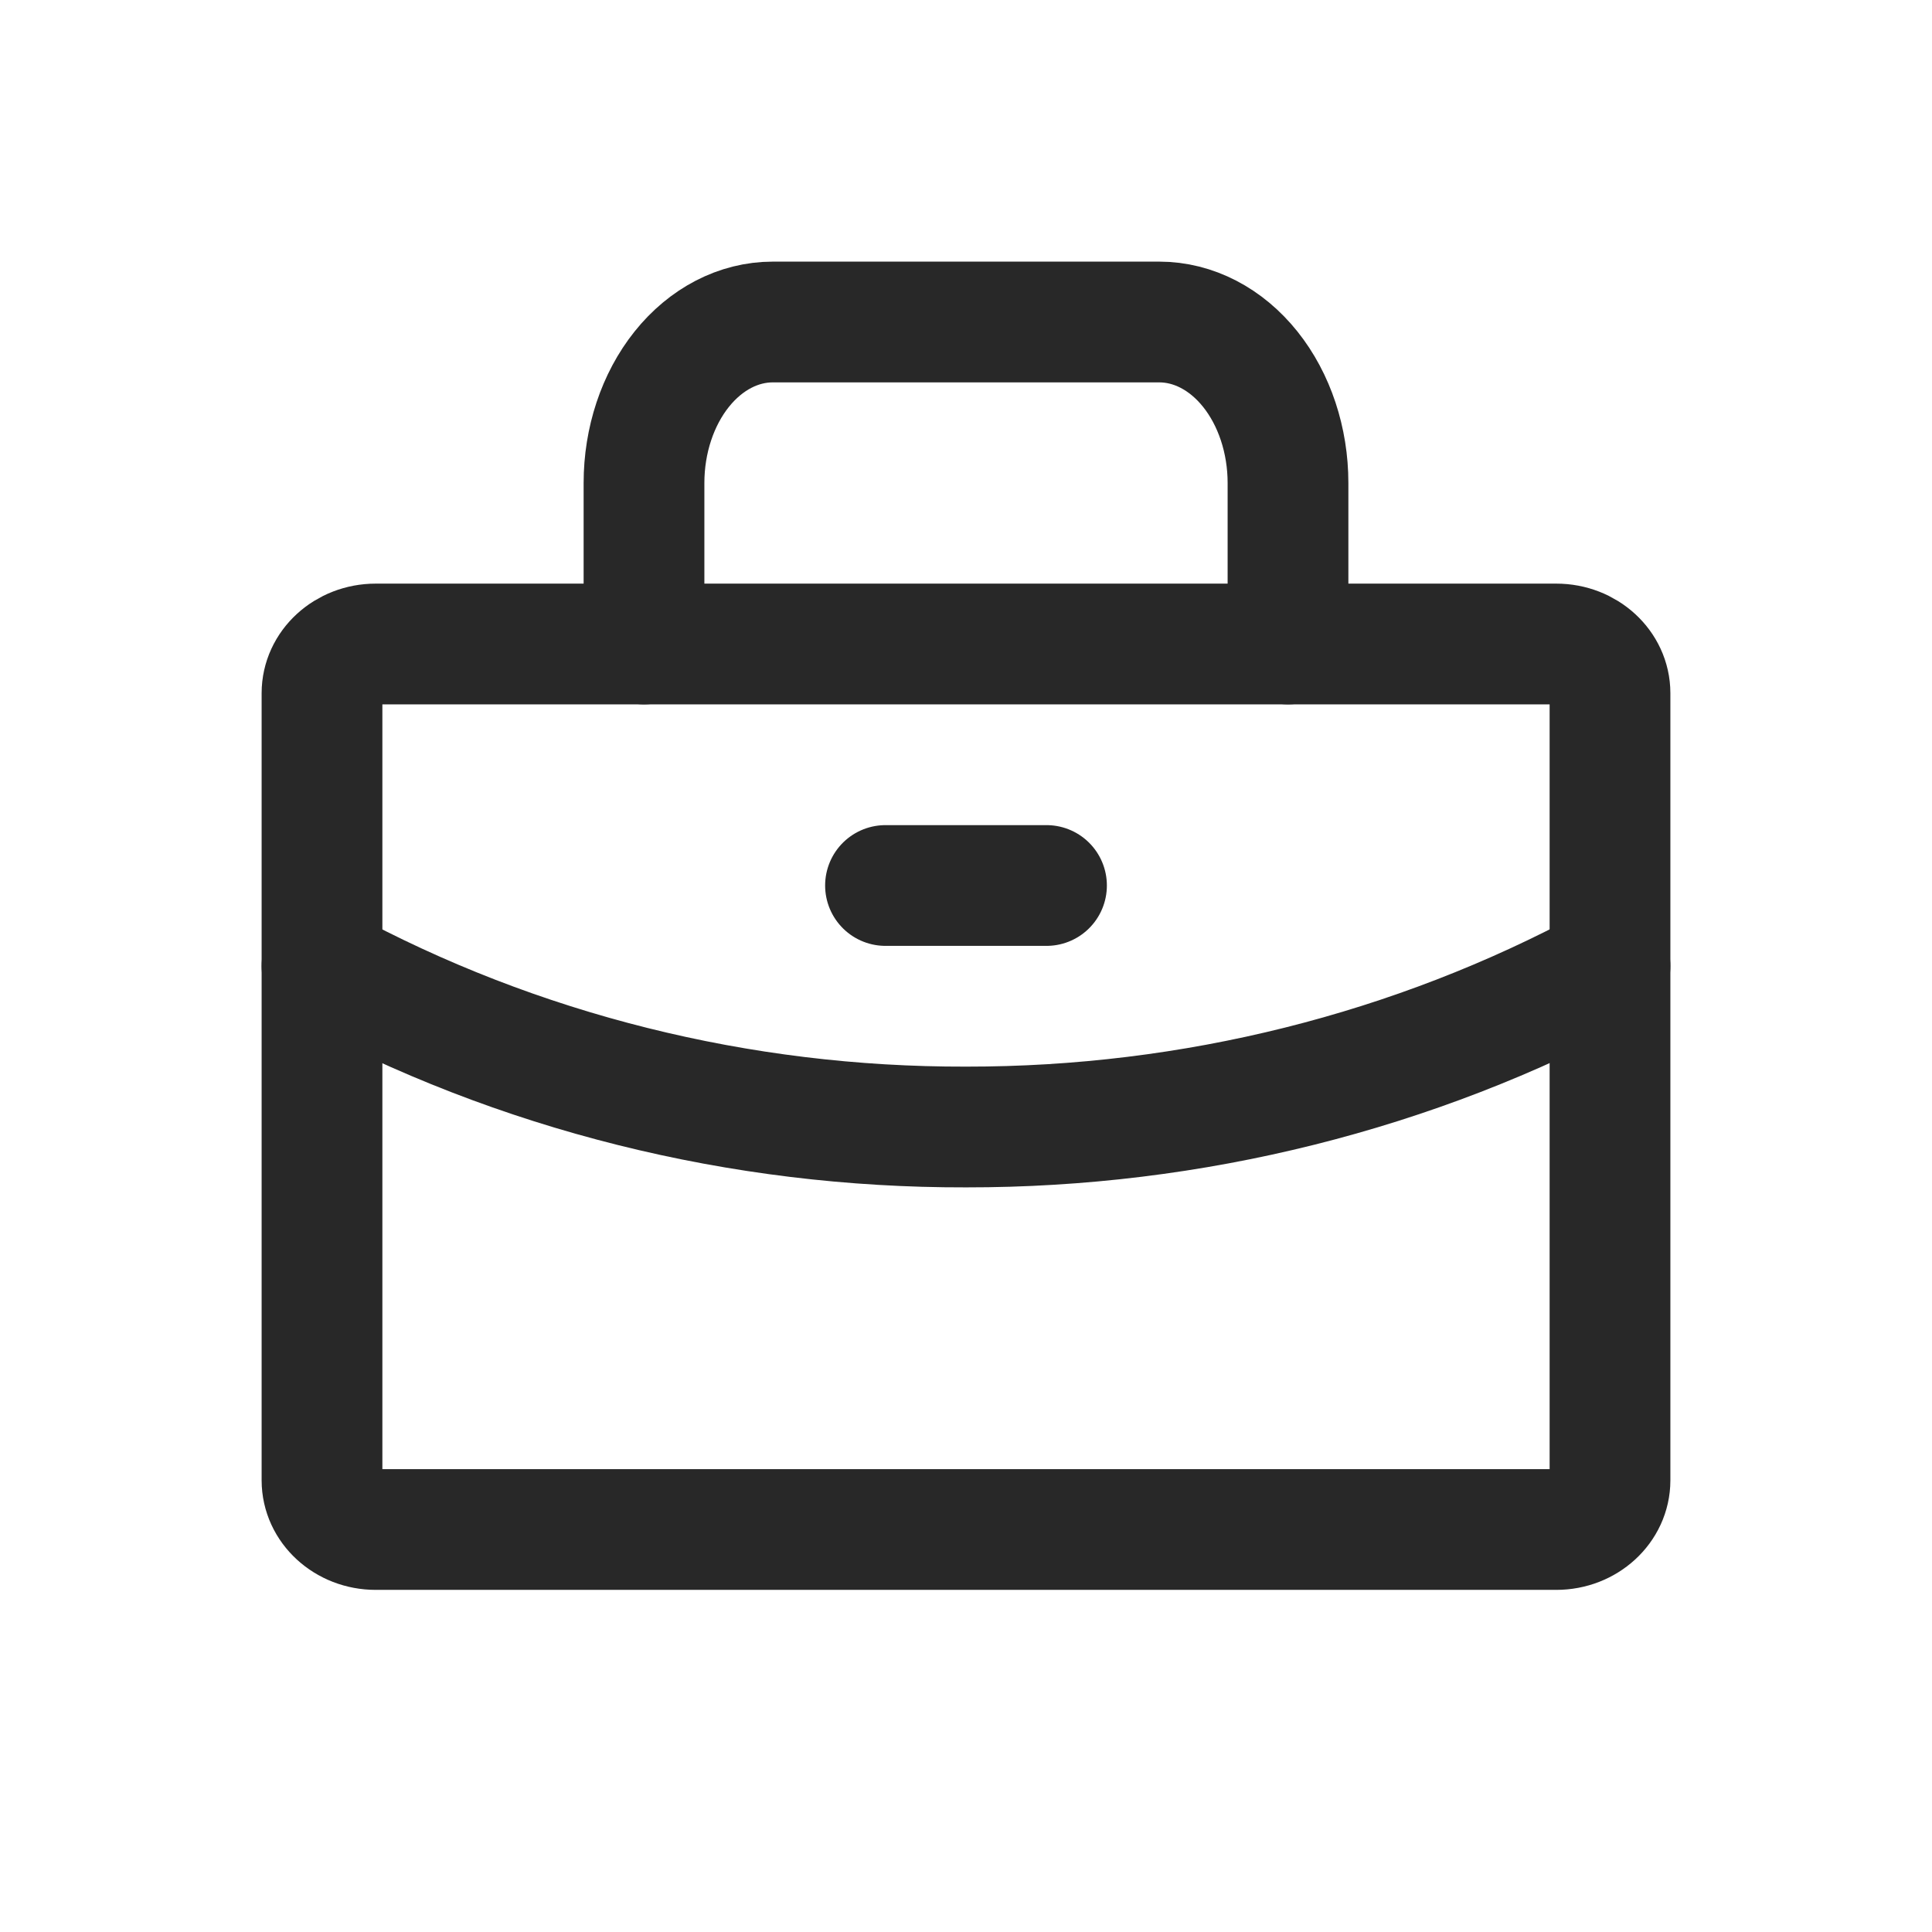
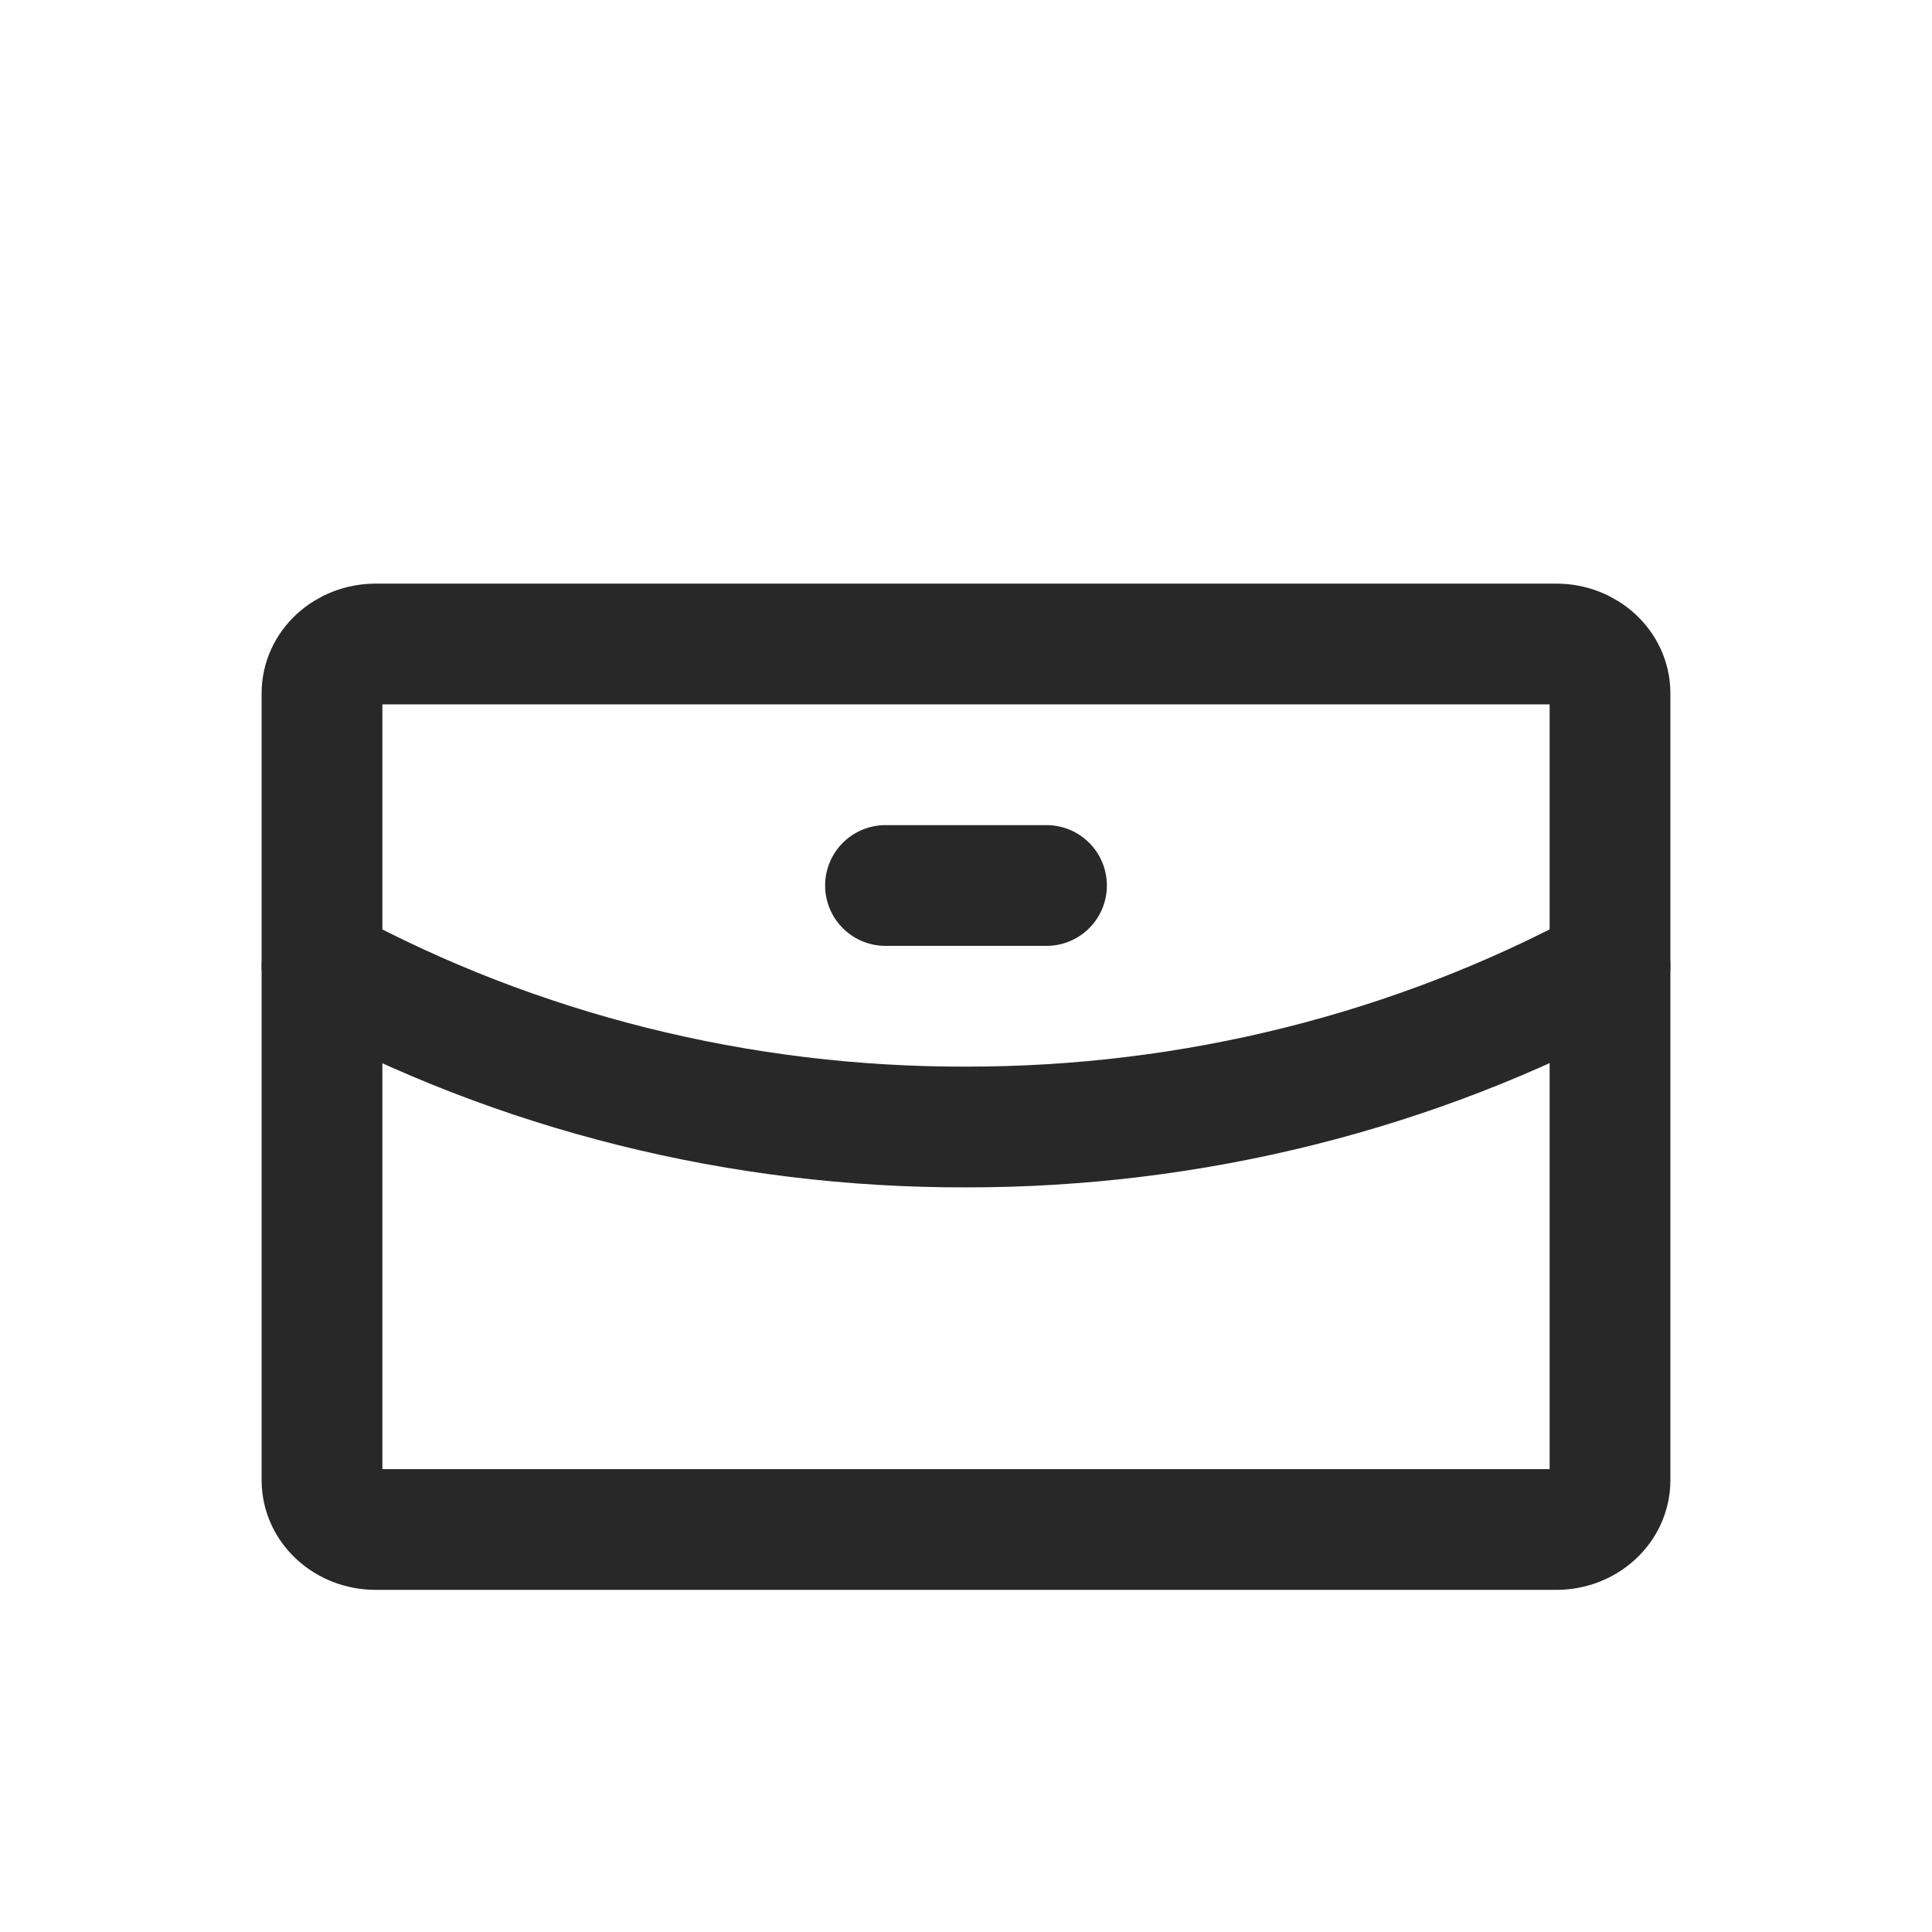
<svg xmlns="http://www.w3.org/2000/svg" width="24" height="24" viewBox="0 0 24 24" fill="none">
  <path d="M19.333 8H4.667C4.298 8 4 8.274 4 8.611V18.389C4 18.726 4.298 19 4.667 19H19.333C19.701 19 20 18.726 20 18.389V8.611C20 8.274 19.701 8 19.333 8Z" stroke="#282828" stroke-width="1.5" stroke-linecap="round" stroke-linejoin="round" />
-   <path d="M16 8V6C16 5.47 15.831 4.961 15.531 4.586C15.231 4.211 14.824 4 14.4 4H9.6C9.176 4 8.769 4.211 8.469 4.586C8.169 4.961 8 5.47 8 6V8" stroke="#282828" stroke-width="1.5" stroke-linecap="round" stroke-linejoin="round" />
  <path d="M20 12C17.569 13.313 14.809 14.003 12 14C9.191 14.007 6.43 13.317 4 12" stroke="#282828" stroke-width="1.5" stroke-linecap="round" stroke-linejoin="round" />
  <path d="M11 11H13" stroke="#282828" stroke-width="1.5" stroke-linecap="round" stroke-linejoin="round" />
</svg>